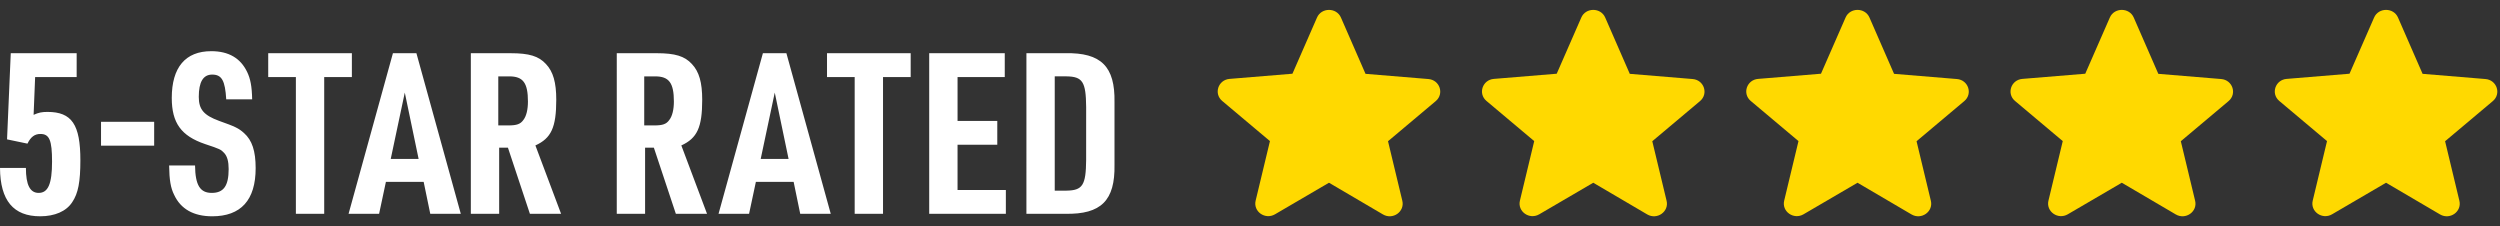
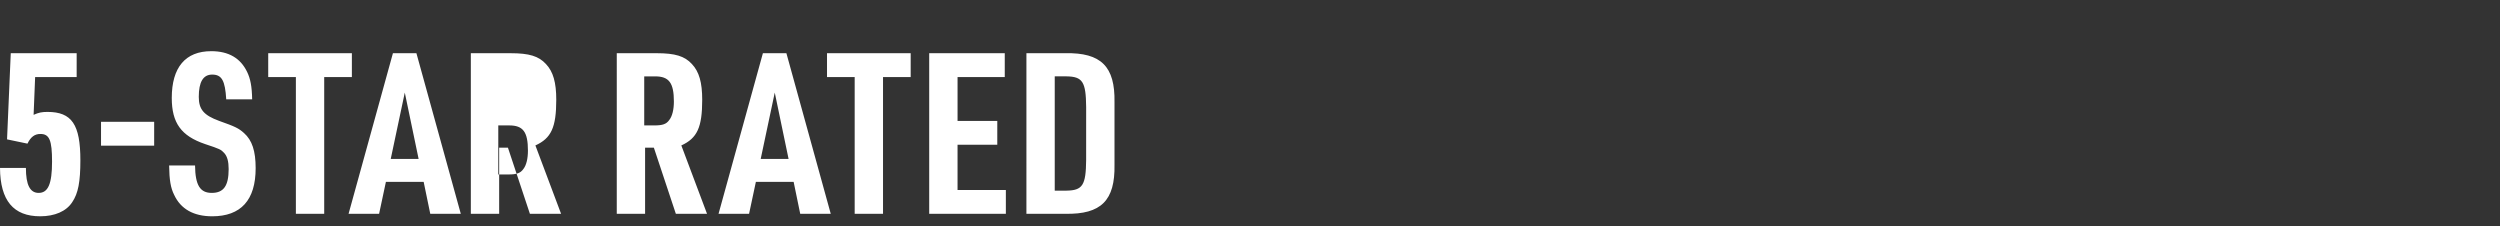
<svg xmlns="http://www.w3.org/2000/svg" width="188" height="17" fill="none">
  <rect width="100%" height="100%" fill="#333333" stroke="none" />
-   <path fill-rule="evenodd" clip-rule="evenodd" d="M13.099 14.658c-.266-.524-.364-1.116-.381-2.216h1.95c.016 1.489.38 2.064 1.255 2.064.89 0 1.272-.524 1.272-1.793 0-.558-.1-.947-.33-1.201-.249-.27-.315-.305-1.439-.677-1.8-.609-2.509-1.59-2.509-3.468 0-2.3 1.024-3.518 2.972-3.518 1.306 0 2.197.524 2.693 1.556.247.508.363 1.083.38 2.064h-1.95c-.083-1.404-.33-1.86-1.056-1.86-.678 0-1.008.557-1.008 1.674 0 .947.38 1.387 1.536 1.81 1.19.423 1.453.541 1.866.913.611.542.875 1.354.875 2.64 0 2.401-1.106 3.62-3.27 3.62-1.387 0-2.362-.542-2.856-1.608zM.529 10.48l1.536.321c.247-.507.544-.727.974-.727.678 0 .875.473.875 2.08 0 1.675-.297 2.352-1.006 2.352-.645 0-.96-.592-.96-1.878H0c.017 2.453 1.008 3.637 3.023 3.637 1.09 0 1.964-.372 2.411-1.066.446-.66.61-1.522.61-3.146 0-2.69-.643-3.637-2.476-3.637-.43 0-.66.05-1.041.22l.115-2.842h3.123V4.001H.809L.53 10.48zm7.068.474h3.996V9.16H7.597v1.793zm14.653 5.125h2.13V5.794h2.081V4.001H20.17v1.793h2.08V16.08zm10.106 0l-.496-2.402h-2.84l-.512 2.402h-2.296l3.336-12.078h1.766l3.338 12.078h-2.296zm-2.973-4.127h2.097l-1.04-4.99-1.057 4.99zm8.154-.846h.66l1.652 4.973h2.345l-1.932-5.143c1.19-.54 1.569-1.353 1.569-3.433 0-1.303-.23-2.115-.776-2.69-.545-.592-1.255-.812-2.66-.812h-2.988v12.078h2.13v-4.973zm-.066-1.675V5.743h.827c1.04 0 1.403.49 1.403 1.895 0 .592-.116 1.1-.346 1.387-.215.305-.497.406-1.108.406h-.776zm11.7 1.675h-.66v4.973h-2.13V4.001h2.99c1.403 0 2.114.22 2.659.812.544.575.776 1.387.776 2.69 0 2.08-.38 2.892-1.57 3.434l1.933 5.142h-2.345l-1.653-4.973zm-.725-5.363v3.688h.776c.61 0 .891-.101 1.106-.406.23-.288.348-.795.348-1.387 0-1.404-.364-1.895-1.405-1.895h-.825zm11.236 7.934l.495 2.402h2.296L59.137 4.001H57.37l-3.336 12.078h2.296l.512-2.402h2.841zm-.38-1.725h-2.097l1.057-4.99 1.04 4.99zm7.1 4.127h-2.13V5.794h-2.081V4.001h6.292v1.793h-2.08V16.08zm3.474 0h5.765v-1.793h-3.633v-3.4h2.988V9.093h-2.988V5.794h3.55V4.001h-5.682v12.078zm10.234 0h-2.923V4h2.923c2.693-.051 3.75.998 3.7 3.687v4.703c.05 2.69-1.007 3.738-3.7 3.688zm-.793-10.336v8.593h.875c1.223-.017 1.471-.406 1.487-2.317V8.06c-.016-1.912-.264-2.301-1.487-2.318h-.875z" fill="#fff" />
-   <path d="M99.94 13.742l4.058 2.382c.743.437 1.652-.209 1.457-1.025l-1.076-4.479 3.589-3.017c.655-.55.303-1.594-.557-1.66l-4.724-.39-1.848-4.232c-.332-.768-1.467-.768-1.8 0l-1.847 4.223-4.723.389c-.861.066-1.213 1.11-.558 1.66l3.589 3.018-1.076 4.479c-.195.816.714 1.461 1.457 1.025l4.058-2.373zM119.813 13.742l4.058 2.382c.743.436 1.652-.209 1.457-1.025l-1.076-4.479 3.589-3.017c.655-.55.303-1.594-.557-1.66l-4.724-.39-1.848-4.232c-.332-.769-1.467-.769-1.799 0l-1.848 4.223-4.723.389c-.861.066-1.213 1.11-.558 1.66l3.589 3.018-1.076 4.479c-.195.816.714 1.46 1.457 1.024l4.059-2.372zM139.686 13.742l4.058 2.382c.743.436 1.652-.209 1.457-1.025l-1.076-4.479 3.589-3.017c.655-.55.303-1.594-.557-1.66l-4.724-.39-1.848-4.232c-.332-.769-1.467-.769-1.799 0l-1.848 4.223-4.723.389c-.861.066-1.213 1.11-.558 1.66l3.589 3.018-1.076 4.479c-.195.816.714 1.46 1.457 1.024l4.059-2.372zM159.559 13.742l4.058 2.382c.743.436 1.652-.209 1.457-1.025l-1.076-4.479 3.589-3.017c.655-.55.303-1.594-.557-1.66l-4.724-.39-1.848-4.232c-.332-.769-1.467-.769-1.799 0l-1.848 4.223-4.723.389c-.861.066-1.213 1.11-.558 1.66l3.589 3.018-1.076 4.479c-.195.816.714 1.46 1.457 1.024l4.059-2.372zM179.431 13.742l4.058 2.382c.744.436 1.653-.209 1.457-1.025l-1.075-4.479 3.589-3.017c.655-.55.303-1.594-.558-1.66l-4.723-.39-1.848-4.232c-.333-.769-1.467-.769-1.799 0l-1.849 4.223-4.723.389c-.86.066-1.212 1.11-.557 1.66l3.589 3.018-1.076 4.479c-.196.816.714 1.46 1.457 1.024l4.058-2.372z" fill="#FFD900" />
+   <path fill-rule="evenodd" clip-rule="evenodd" d="M13.099 14.658c-.266-.524-.364-1.116-.381-2.216h1.95c.016 1.489.38 2.064 1.255 2.064.89 0 1.272-.524 1.272-1.793 0-.558-.1-.947-.33-1.201-.249-.27-.315-.305-1.439-.677-1.8-.609-2.509-1.59-2.509-3.468 0-2.3 1.024-3.518 2.972-3.518 1.306 0 2.197.524 2.693 1.556.247.508.363 1.083.38 2.064h-1.95c-.083-1.404-.33-1.86-1.056-1.86-.678 0-1.008.557-1.008 1.674 0 .947.38 1.387 1.536 1.81 1.19.423 1.453.541 1.866.913.611.542.875 1.354.875 2.64 0 2.401-1.106 3.62-3.27 3.62-1.387 0-2.362-.542-2.856-1.608zM.529 10.48l1.536.321c.247-.507.544-.727.974-.727.678 0 .875.473.875 2.08 0 1.675-.297 2.352-1.006 2.352-.645 0-.96-.592-.96-1.878H0c.017 2.453 1.008 3.637 3.023 3.637 1.09 0 1.964-.372 2.411-1.066.446-.66.61-1.522.61-3.146 0-2.69-.643-3.637-2.476-3.637-.43 0-.66.05-1.041.22l.115-2.842h3.123V4.001H.809L.53 10.48zm7.068.474h3.996V9.16H7.597v1.793zm14.653 5.125h2.13V5.794h2.081V4.001H20.17v1.793h2.08V16.08zm10.106 0l-.496-2.402h-2.84l-.512 2.402h-2.296l3.336-12.078h1.766l3.338 12.078h-2.296zm-2.973-4.127h2.097l-1.04-4.99-1.057 4.99zm8.154-.846h.66l1.652 4.973h2.345l-1.932-5.143c1.19-.54 1.569-1.353 1.569-3.433 0-1.303-.23-2.115-.776-2.69-.545-.592-1.255-.812-2.66-.812h-2.988v12.078h2.13v-4.973zm-.066-1.675h.827c1.04 0 1.403.49 1.403 1.895 0 .592-.116 1.1-.346 1.387-.215.305-.497.406-1.108.406h-.776zm11.7 1.675h-.66v4.973h-2.13V4.001h2.99c1.403 0 2.114.22 2.659.812.544.575.776 1.387.776 2.69 0 2.08-.38 2.892-1.57 3.434l1.933 5.142h-2.345l-1.653-4.973zm-.725-5.363v3.688h.776c.61 0 .891-.101 1.106-.406.23-.288.348-.795.348-1.387 0-1.404-.364-1.895-1.405-1.895h-.825zm11.236 7.934l.495 2.402h2.296L59.137 4.001H57.37l-3.336 12.078h2.296l.512-2.402h2.841zm-.38-1.725h-2.097l1.057-4.99 1.04 4.99zm7.1 4.127h-2.13V5.794h-2.081V4.001h6.292v1.793h-2.08V16.08zm3.474 0h5.765v-1.793h-3.633v-3.4h2.988V9.093h-2.988V5.794h3.55V4.001h-5.682v12.078zm10.234 0h-2.923V4h2.923c2.693-.051 3.75.998 3.7 3.687v4.703c.05 2.69-1.007 3.738-3.7 3.688zm-.793-10.336v8.593h.875c1.223-.017 1.471-.406 1.487-2.317V8.06c-.016-1.912-.264-2.301-1.487-2.318h-.875z" fill="#fff" />
</svg>